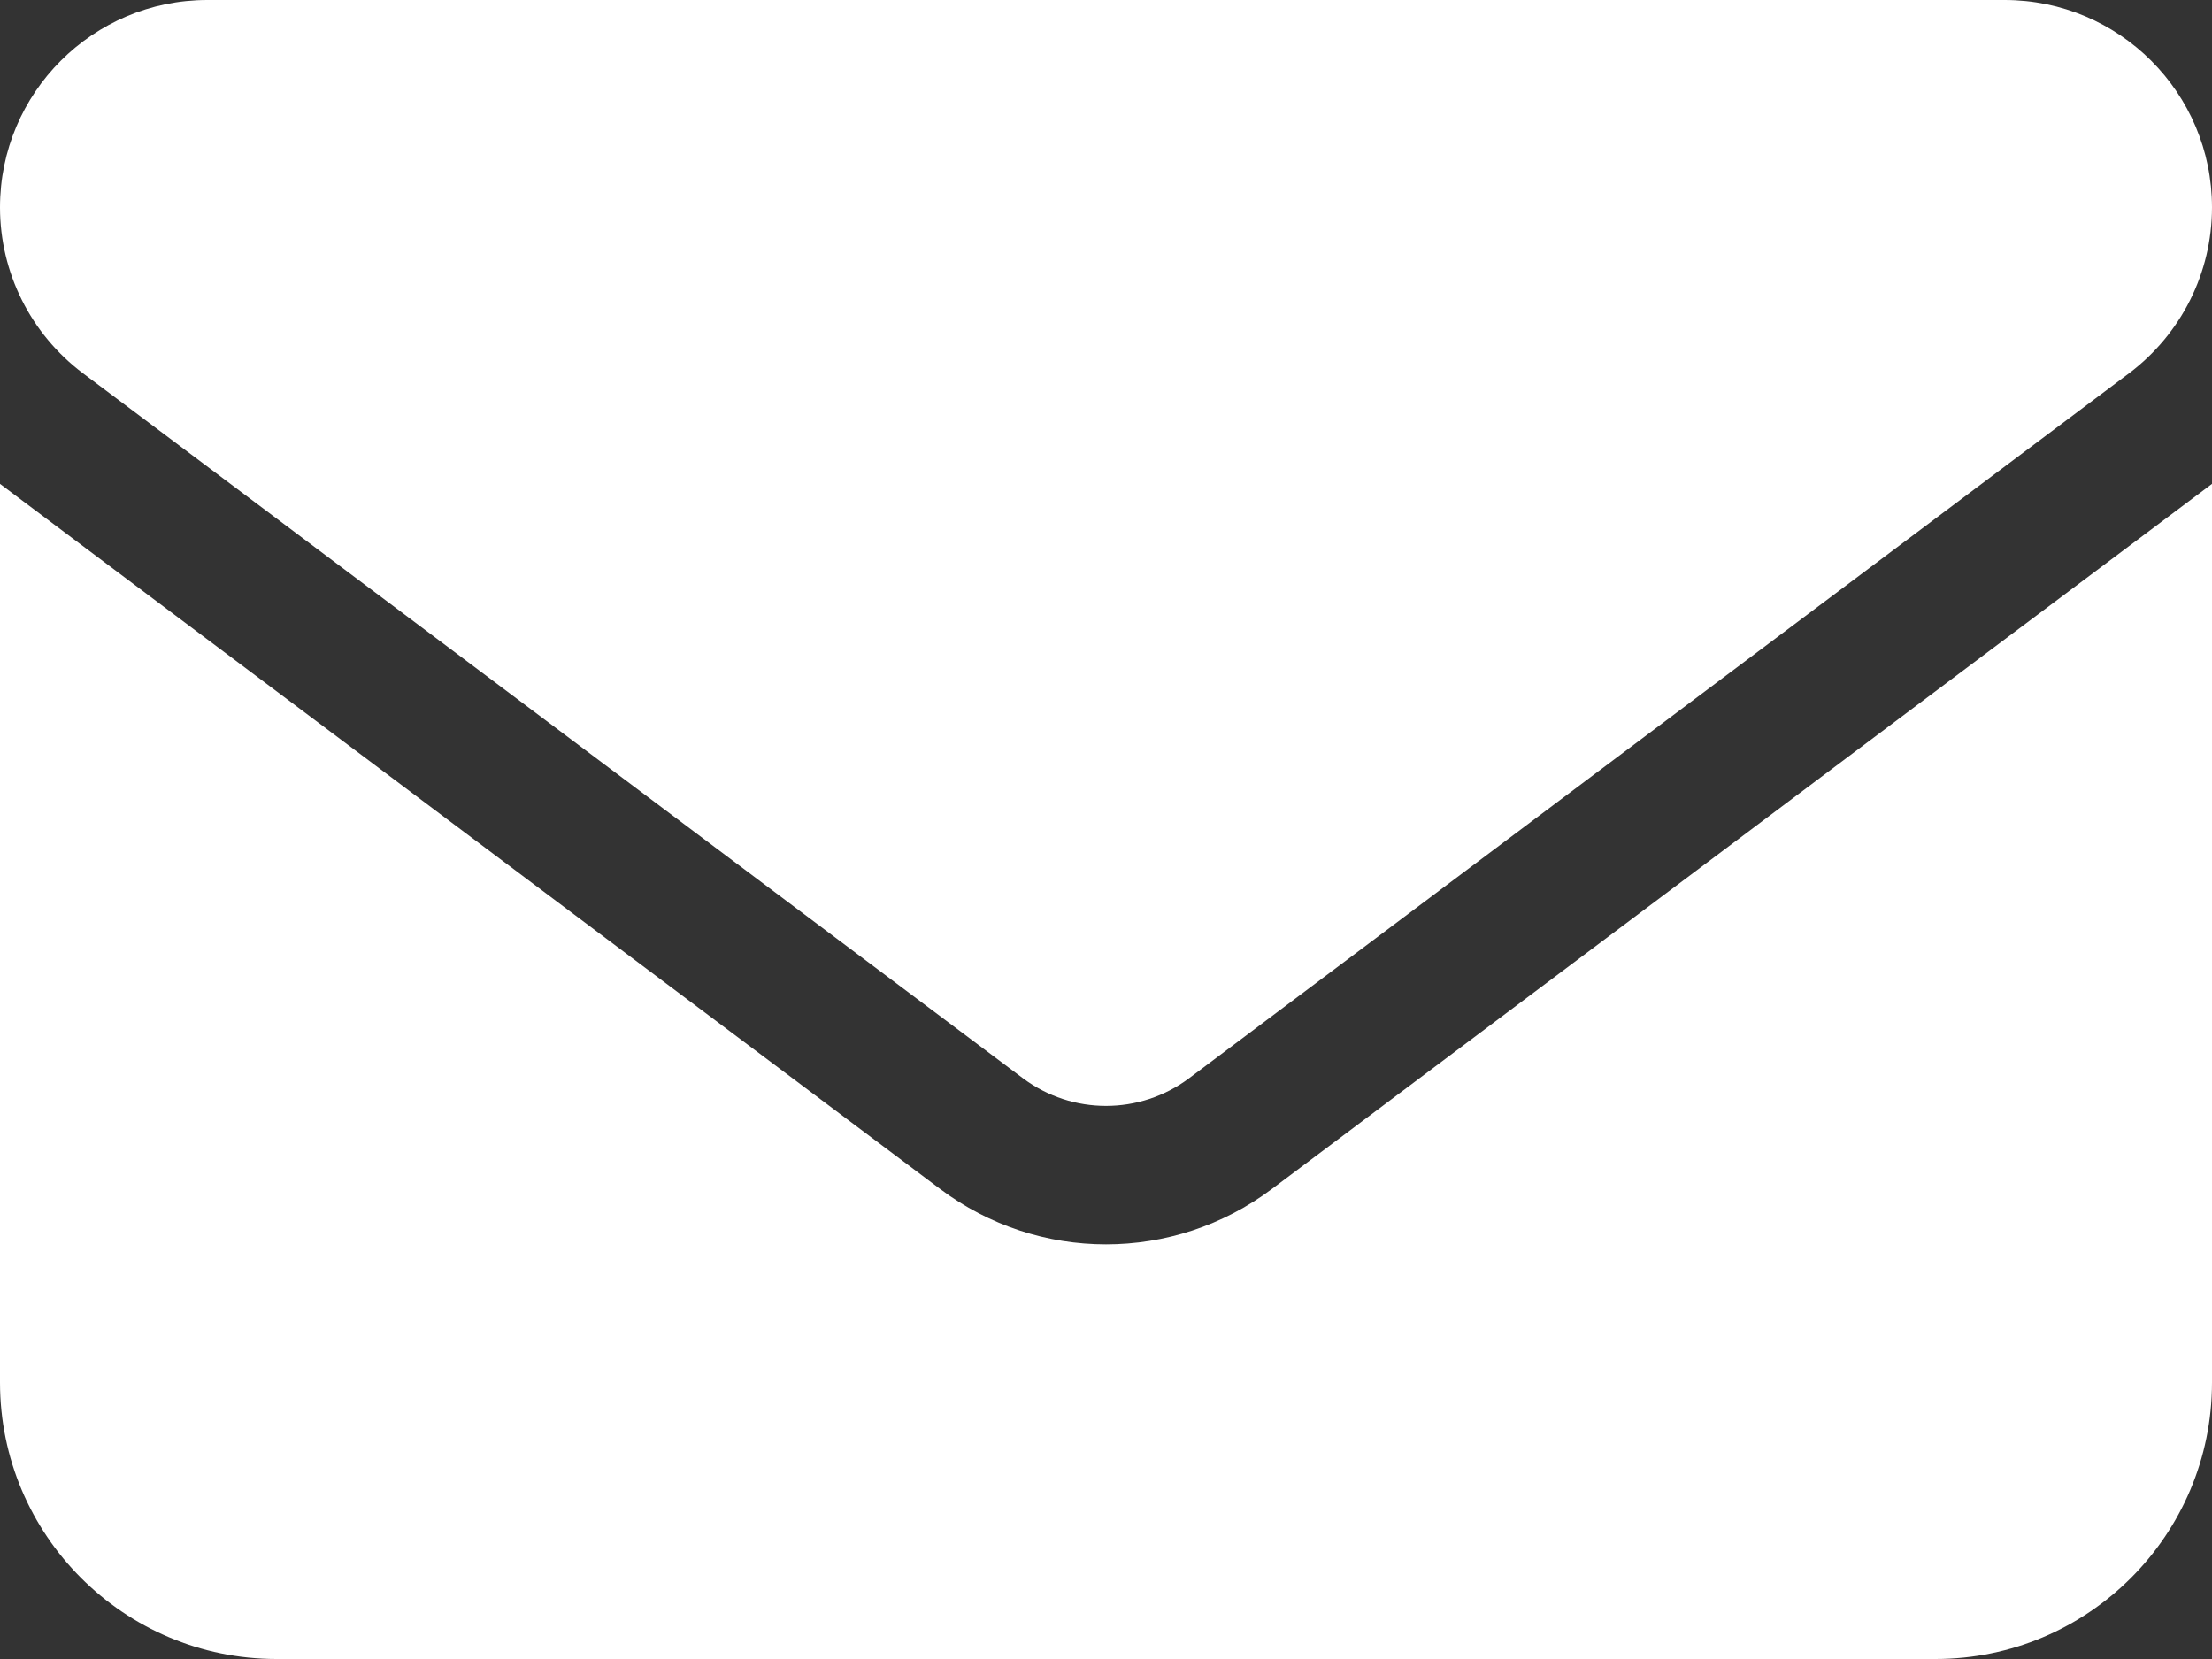
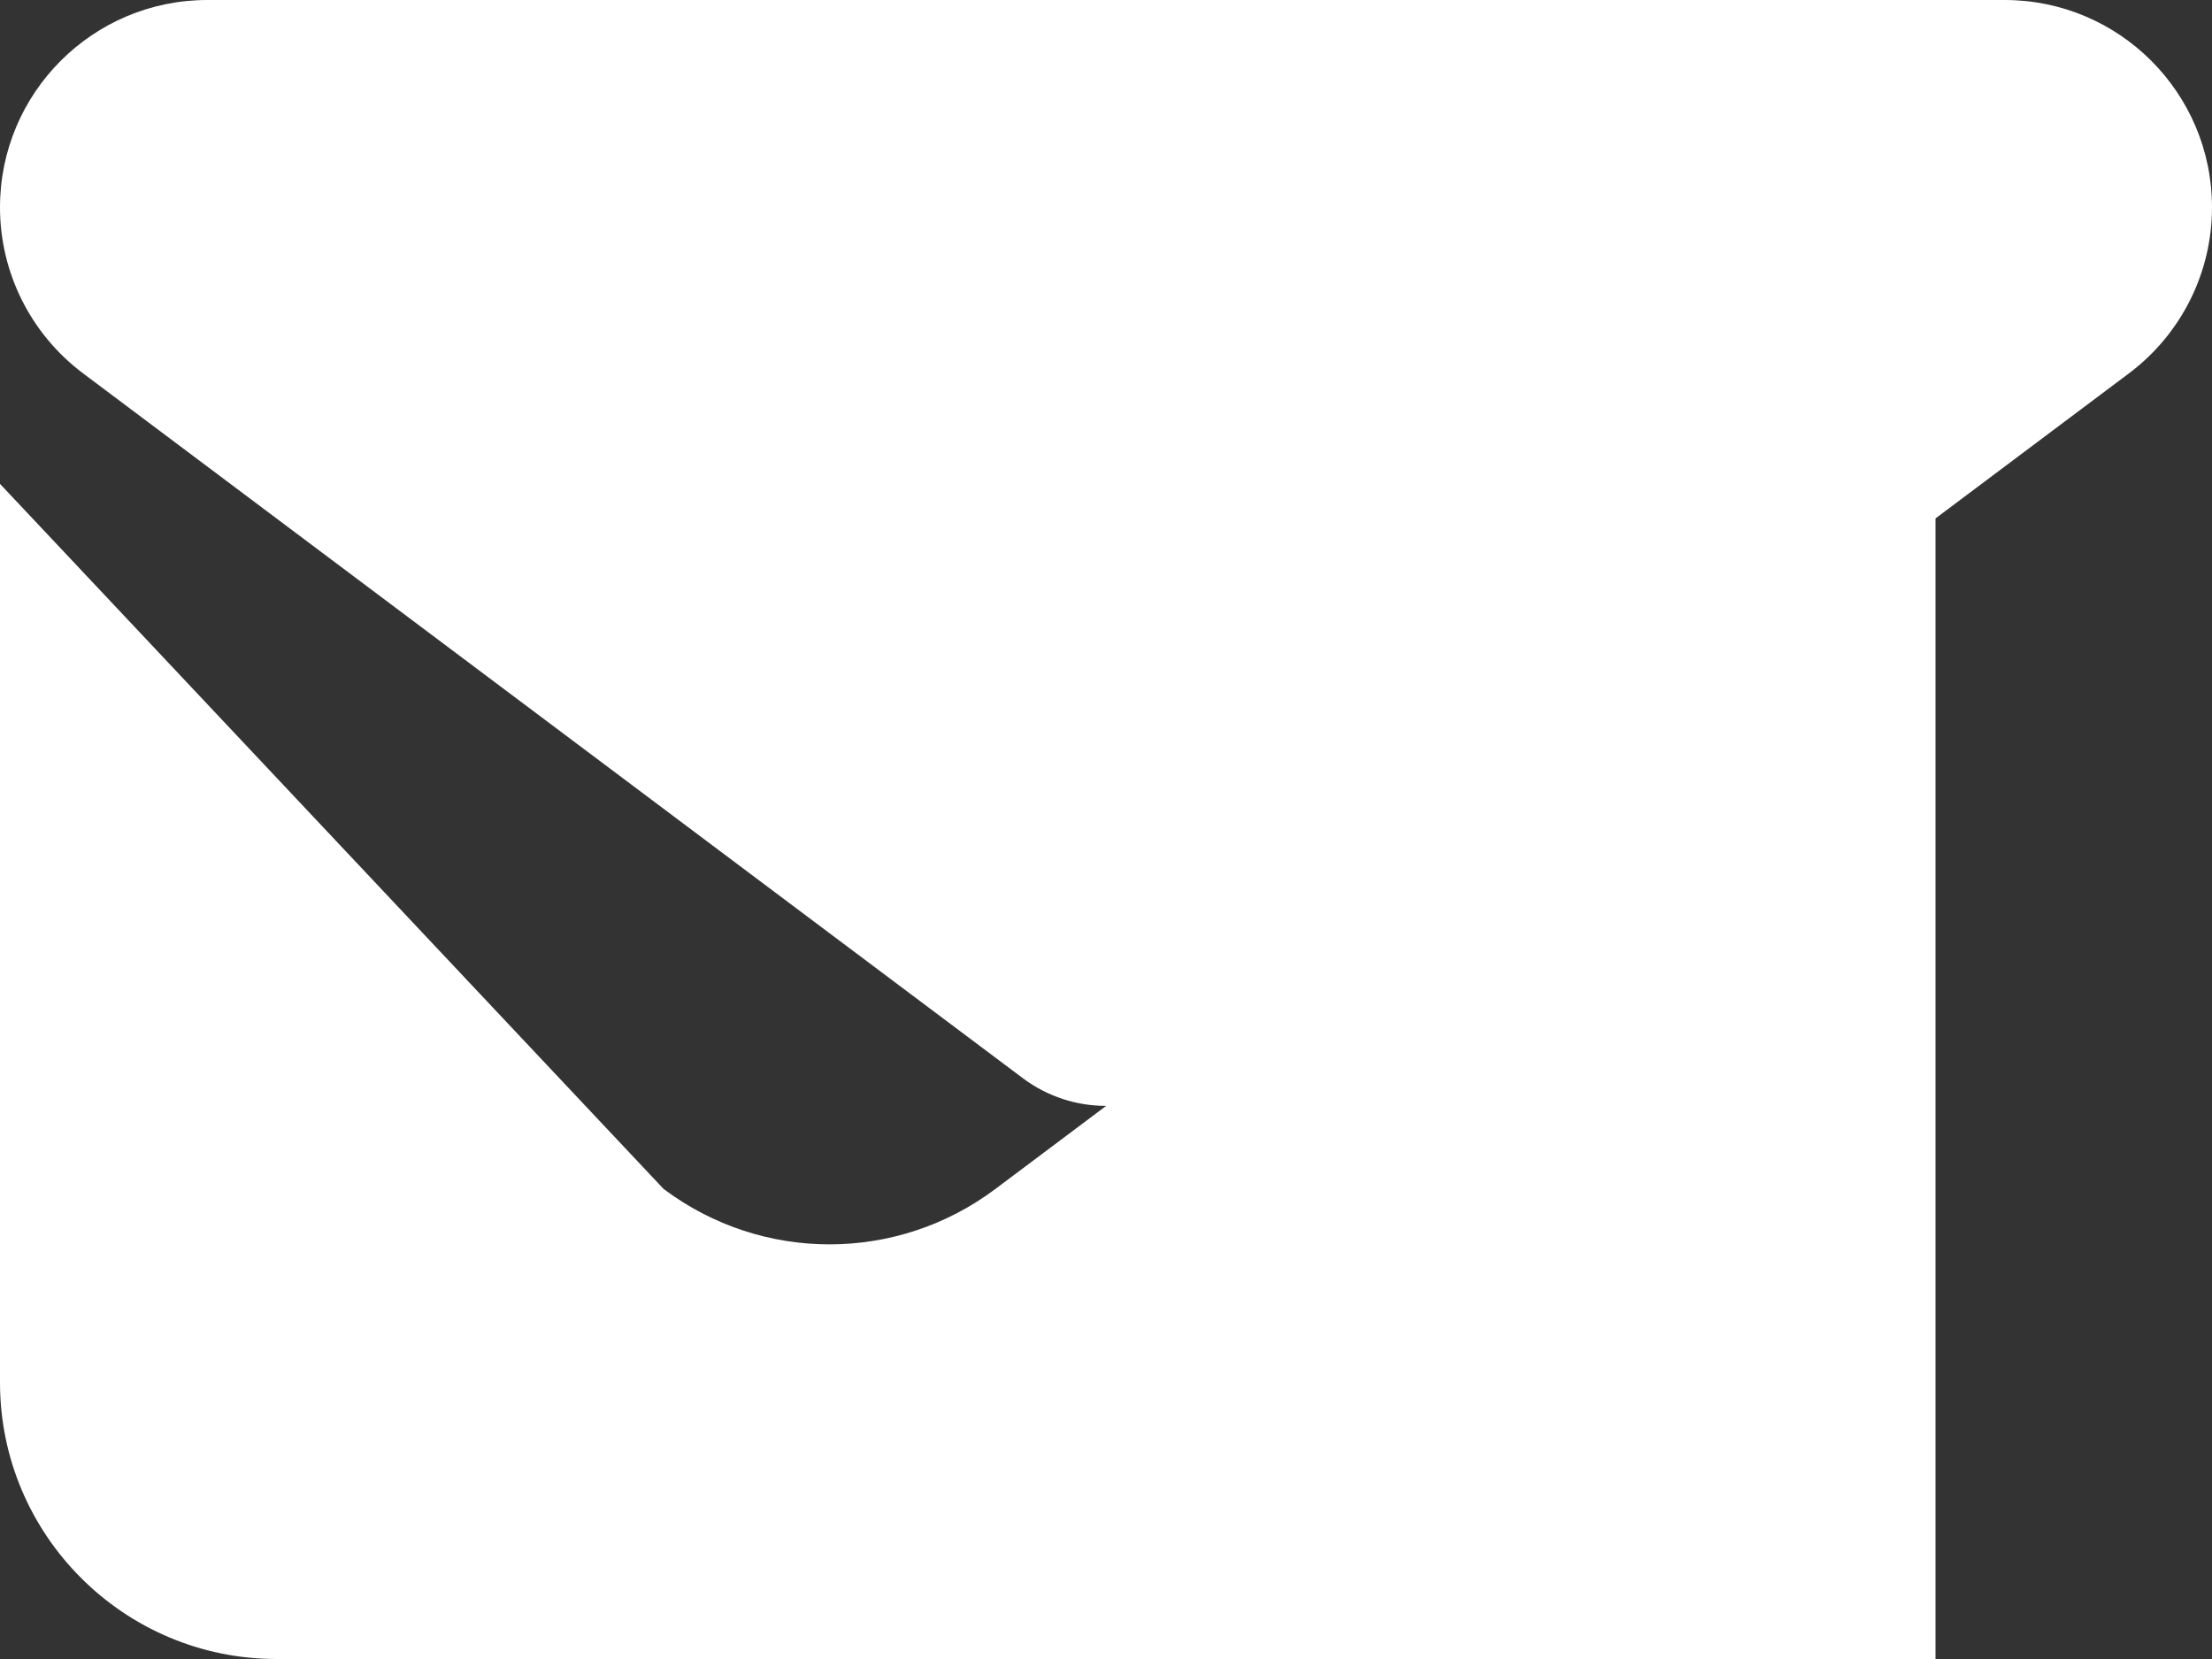
<svg xmlns="http://www.w3.org/2000/svg" id="Calque_1" data-name="Calque 1" viewBox="0 0 80 60">
  <rect x="0" y="0" width="80" height="60" fill="#333333" stroke="none" />
  <defs>
    <style>
      .cls-1 {
        fill: #fff;
      }
    </style>
  </defs>
-   <path class="cls-1" d="M7.5,0C3.359,0,0,3.359,0,7.5c0,2.359,1.109,4.578,3,6l34,25.5c1.781,1.328,4.219,1.328,6,0l34-25.5c1.891-1.422,3-3.641,3-6,0-4.141-3.359-7.5-7.5-7.5H7.5ZM0,17.5v32.5c0,5.516,4.484,10,10,10h60c5.516,0,10-4.484,10-10V17.5l-34,25.5c-3.562,2.672-8.438,2.672-12,0L0,17.5Z" />
+   <path class="cls-1" d="M7.5,0C3.359,0,0,3.359,0,7.5c0,2.359,1.109,4.578,3,6l34,25.5c1.781,1.328,4.219,1.328,6,0l34-25.5c1.891-1.422,3-3.641,3-6,0-4.141-3.359-7.5-7.5-7.5H7.5ZM0,17.5v32.5c0,5.516,4.484,10,10,10h60V17.5l-34,25.5c-3.562,2.672-8.438,2.672-12,0L0,17.5Z" />
</svg>